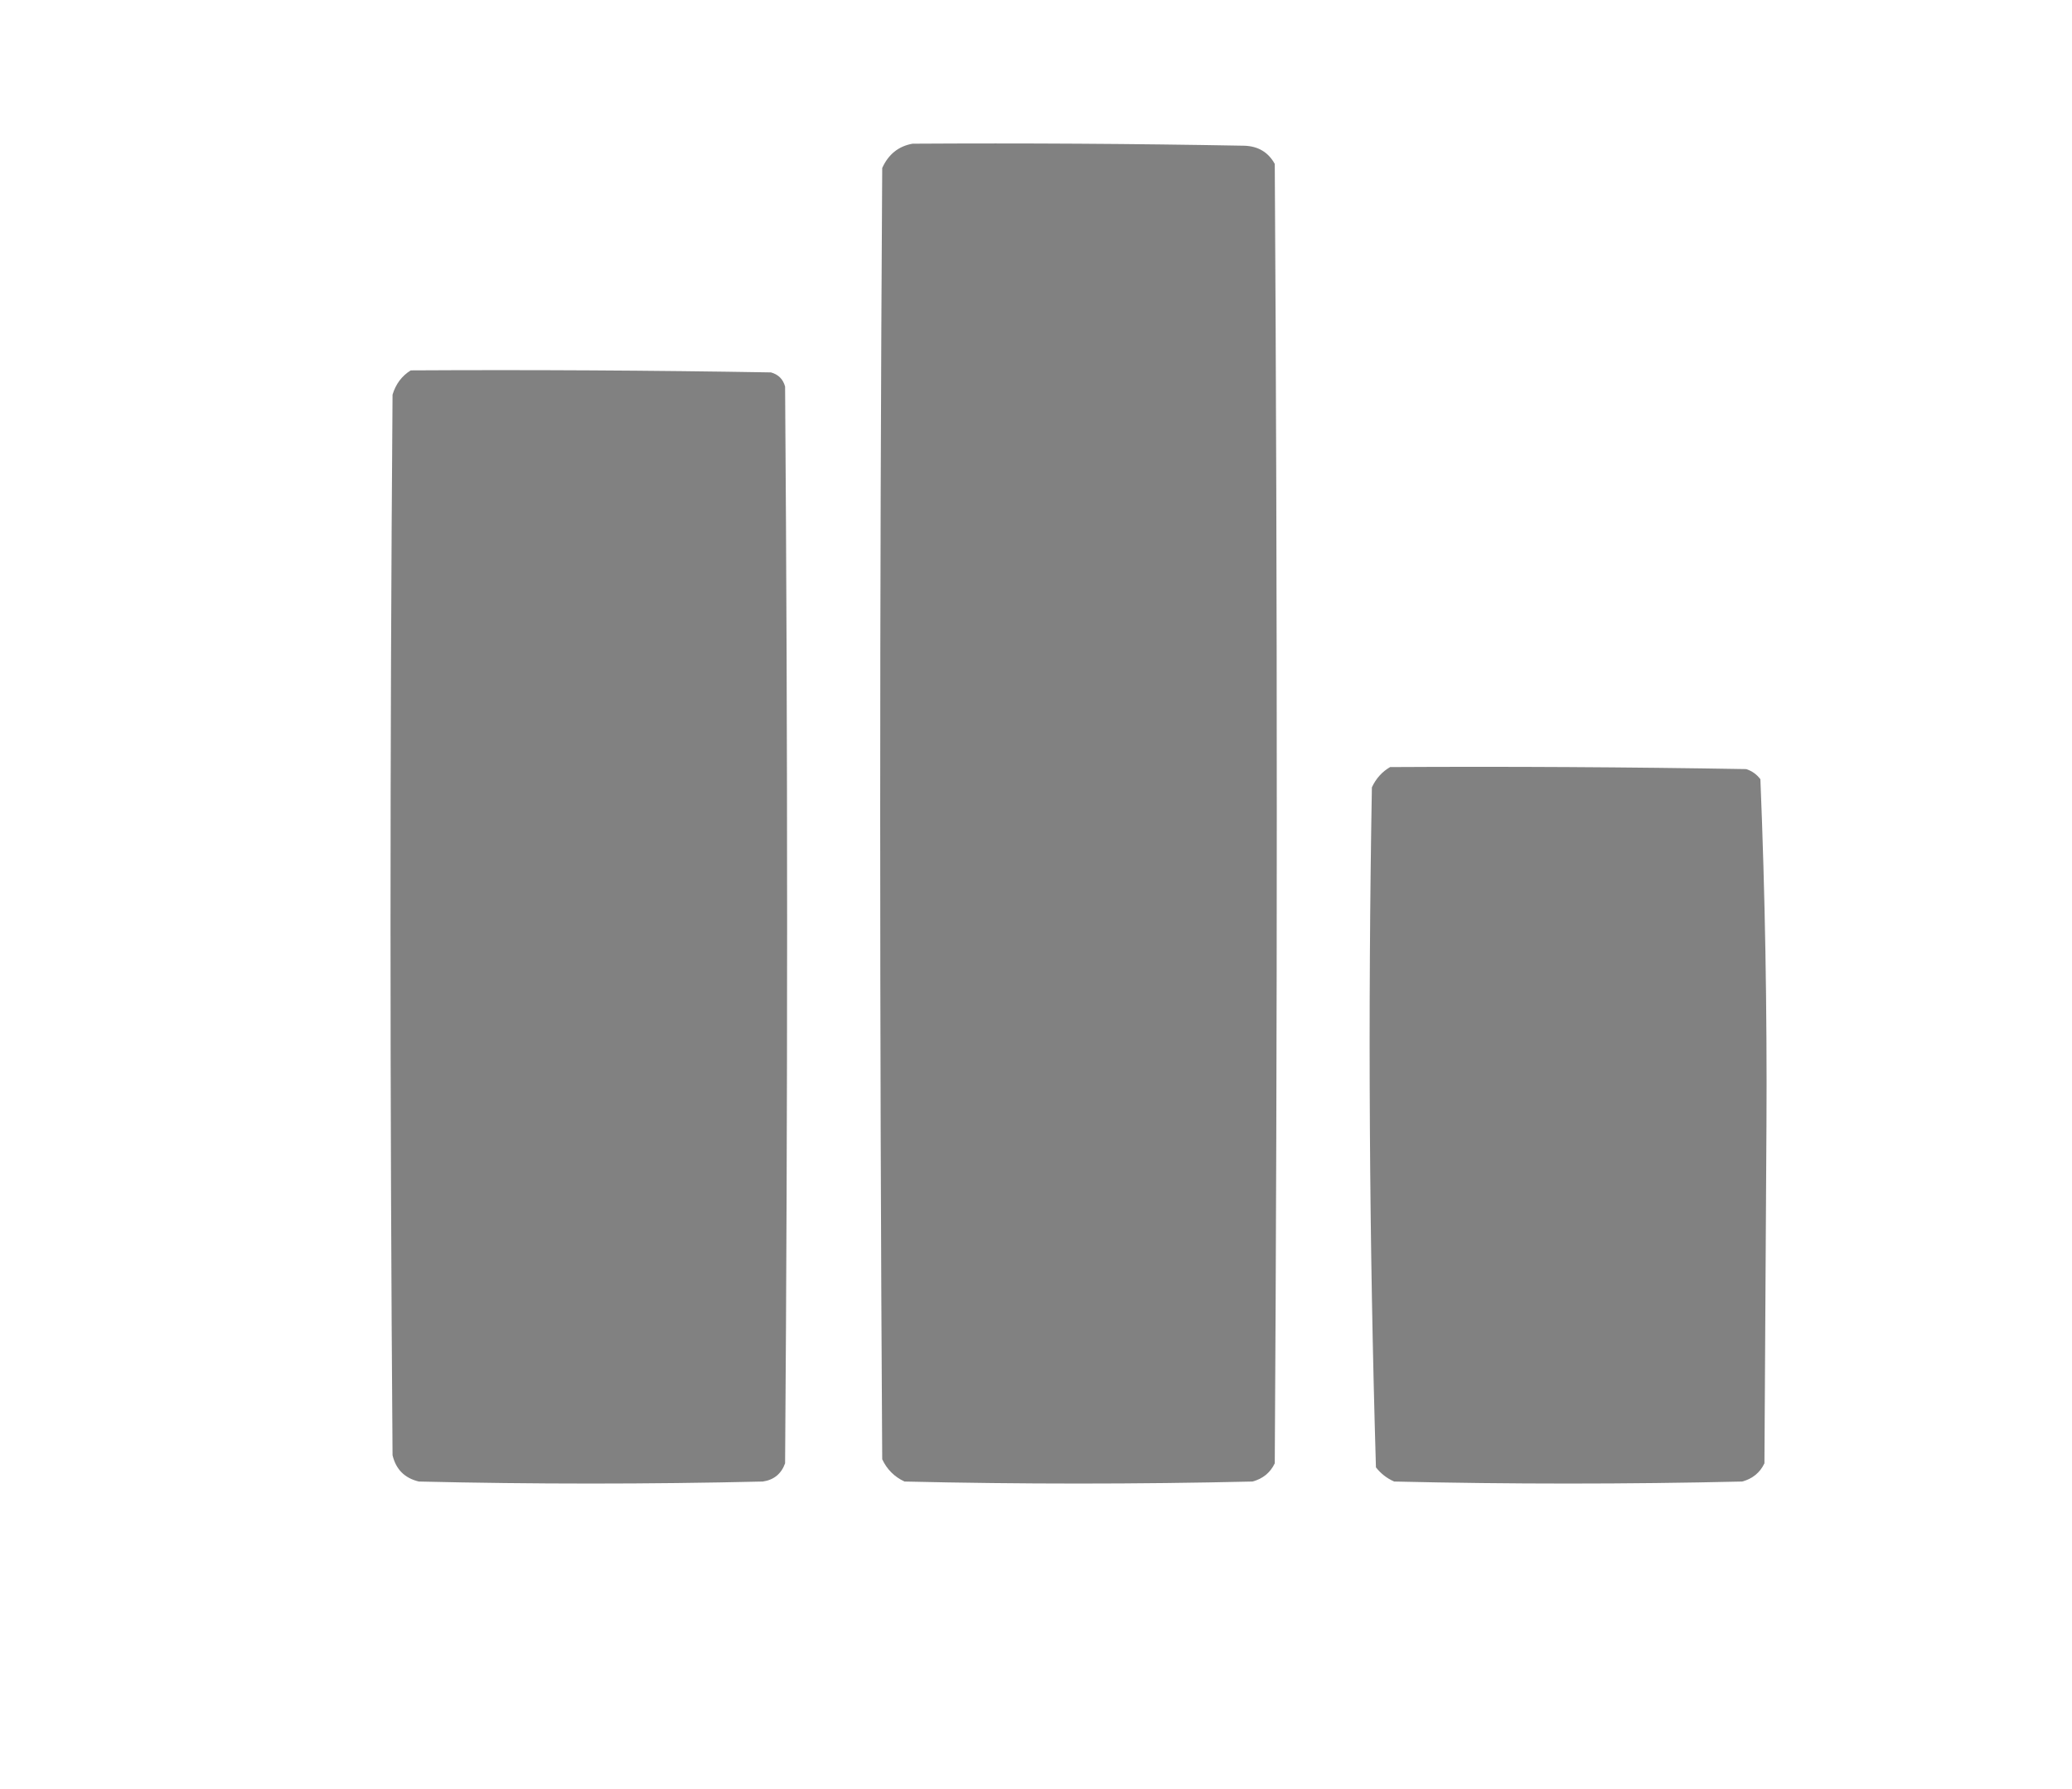
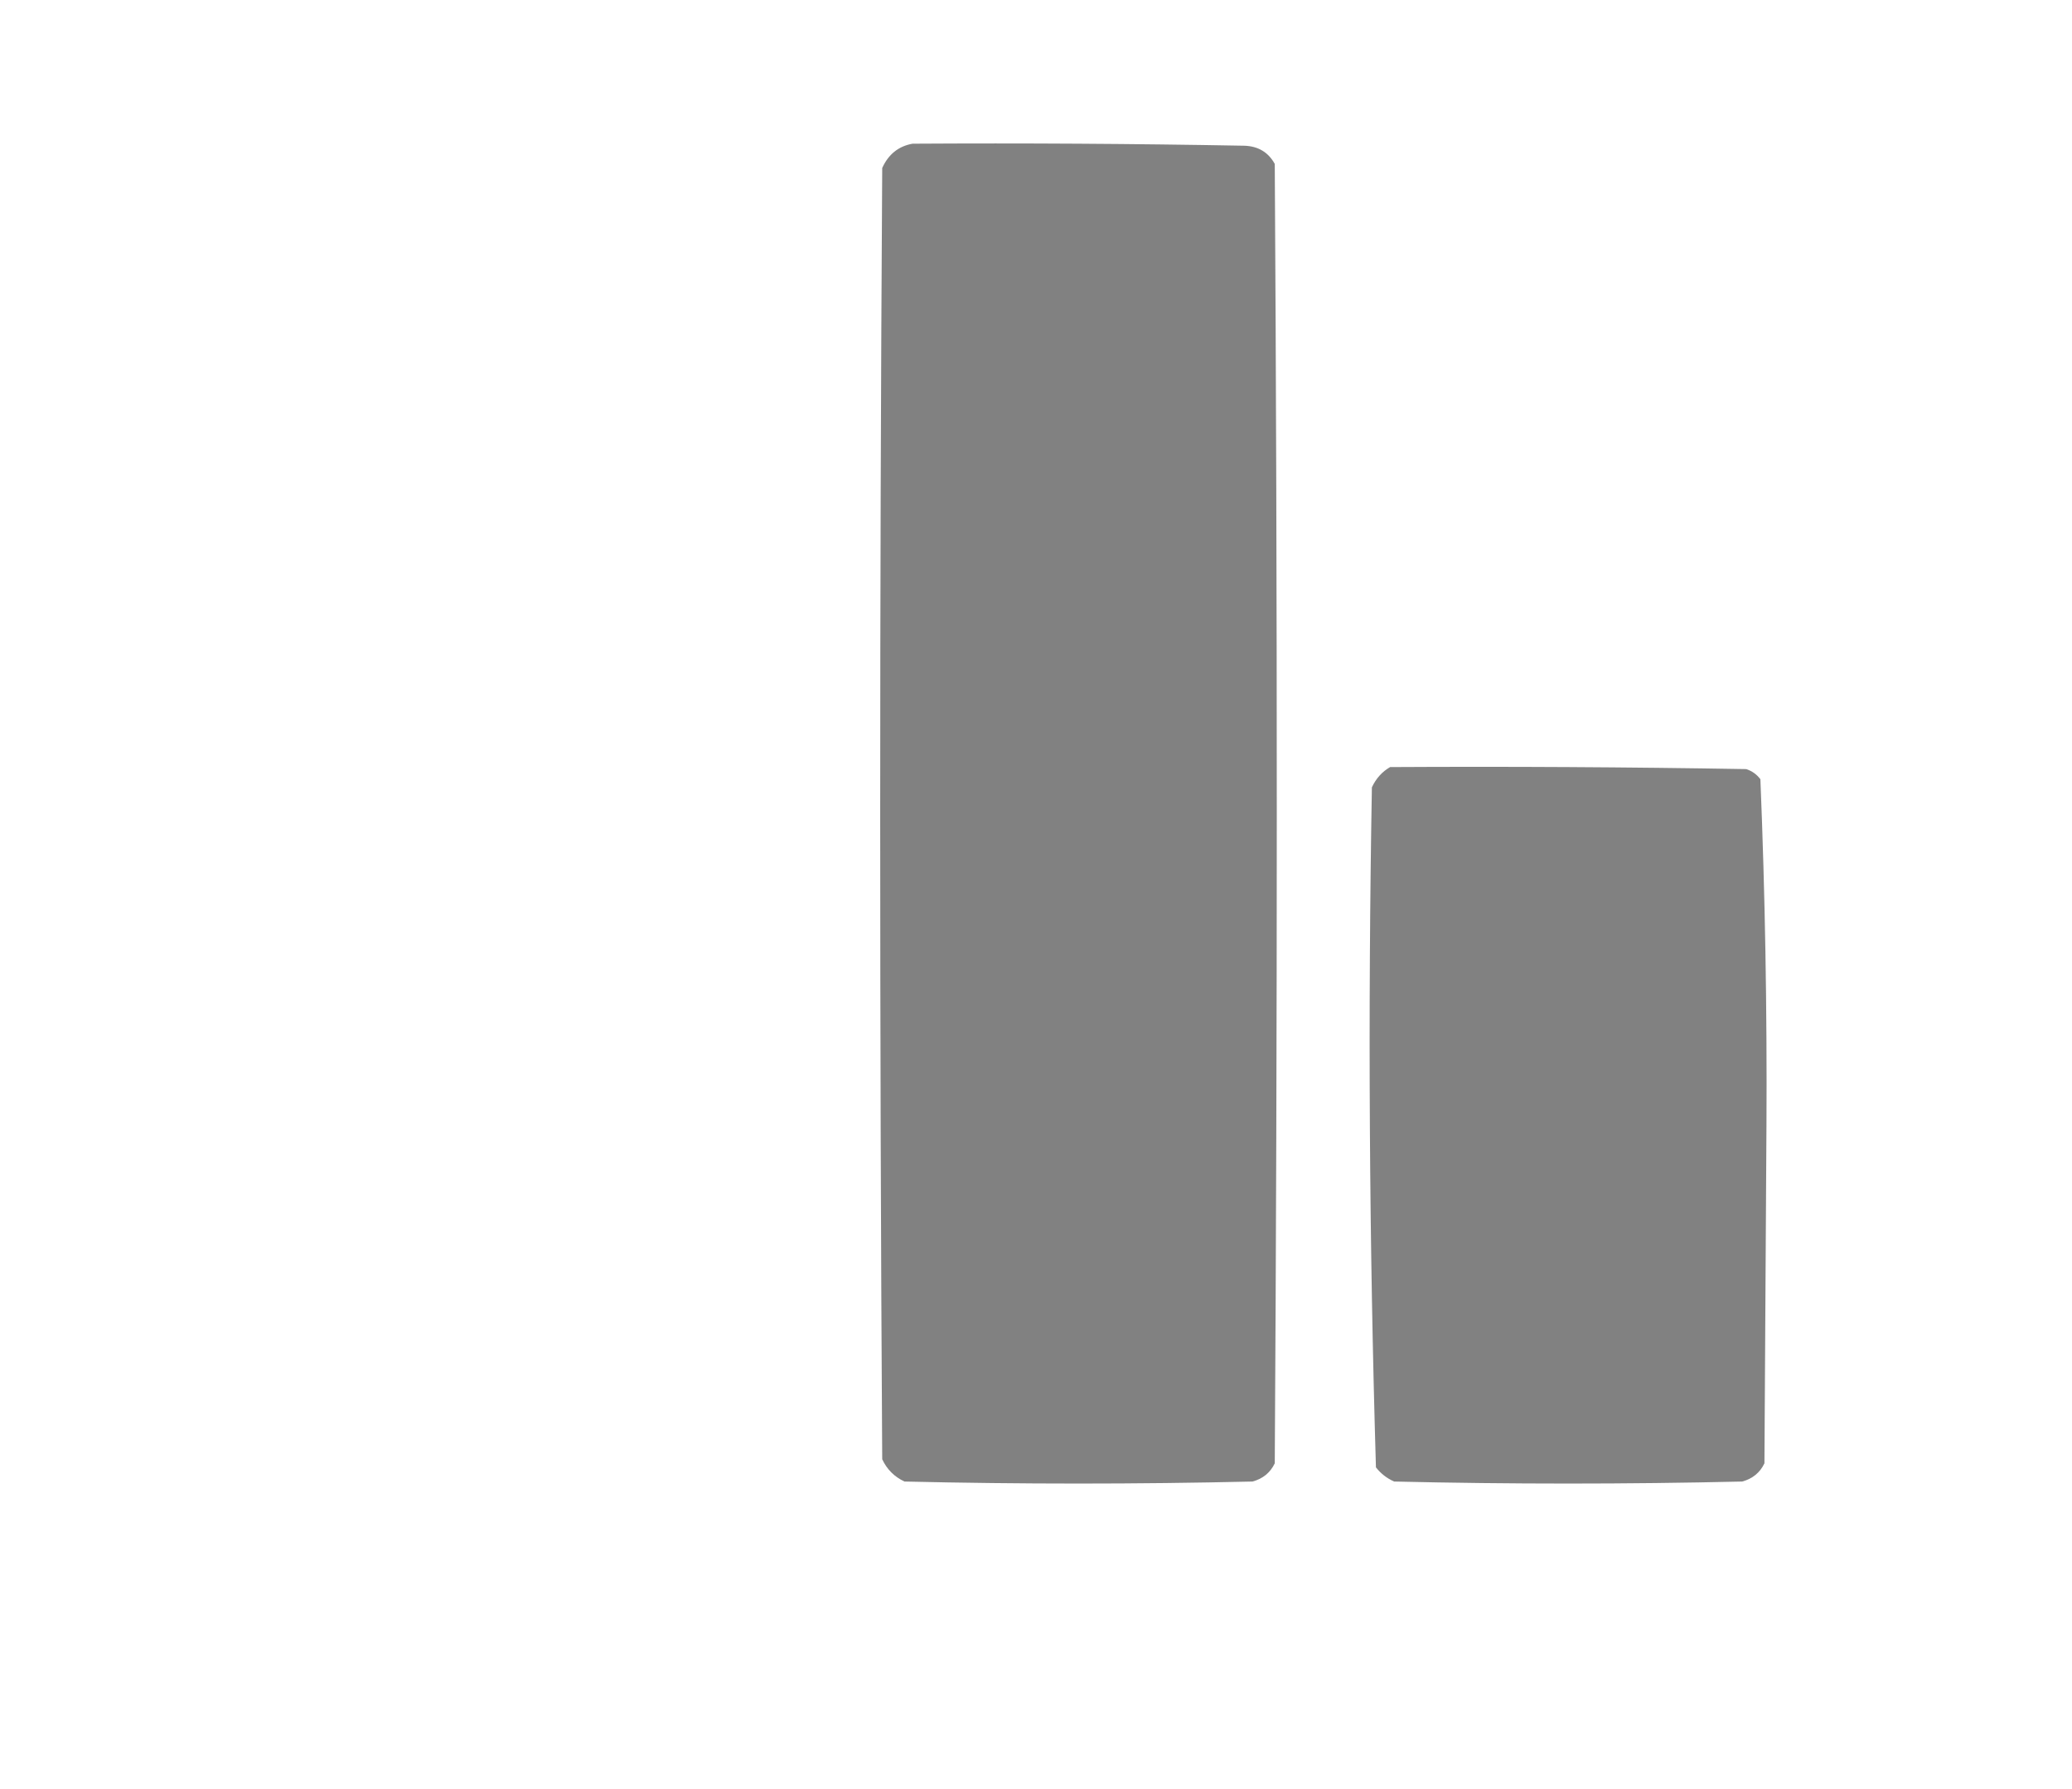
<svg xmlns="http://www.w3.org/2000/svg" version="1.1" width="512px" height="442px" style="shape-rendering:geometricPrecision; text-rendering:geometricPrecision; image-rendering:optimizeQuality; fill-rule:evenodd; clip-rule:evenodd">
  <g>
    <path style="opacity:0.987" fill="#808080" d="M 225.5,35.5 C 252.835,35.333 280.169,35.5 307.5,36C 310.911,36.117 313.411,37.617 315,40.5C 315.667,147.5 315.667,254.5 315,361.5C 313.891,363.815 312.057,365.315 309.5,366C 280.833,366.667 252.167,366.667 223.5,366C 221,364.833 219.167,363 218,360.5C 217.333,254.167 217.333,147.833 218,41.5C 219.542,38.108 222.042,36.108 225.5,35.5 Z" />
  </g>
  <g>
-     <path style="opacity:0.988" fill="#808080" d="M 101.5,91.5 C 131.169,91.333 160.835,91.5 190.5,92C 192.333,92.5 193.5,93.667 194,95.5C 194.667,184.167 194.667,272.833 194,361.5C 193.065,364.102 191.232,365.602 188.5,366C 160.167,366.667 131.833,366.667 103.5,366C 100,365.167 97.833,363 97,359.5C 96.333,272.167 96.333,184.833 97,97.5C 97.804,94.854 99.304,92.854 101.5,91.5 Z" />
-   </g>
+     </g>
  <g>
    <path style="opacity:0.986" fill="#808080" d="M 343.5,189.5 C 372.835,189.333 402.169,189.5 431.5,190C 432.931,190.465 434.097,191.299 435,192.5C 436.159,220.916 436.659,249.416 436.5,278C 436.333,305.833 436.167,333.667 436,361.5C 434.891,363.815 433.057,365.315 430.5,366C 401.833,366.667 373.167,366.667 344.5,366C 342.714,365.215 341.214,364.049 340,362.5C 338.342,306.583 338.009,250.583 339,194.5C 340.025,192.313 341.525,190.646 343.5,189.5 Z" />
  </g>
</svg>